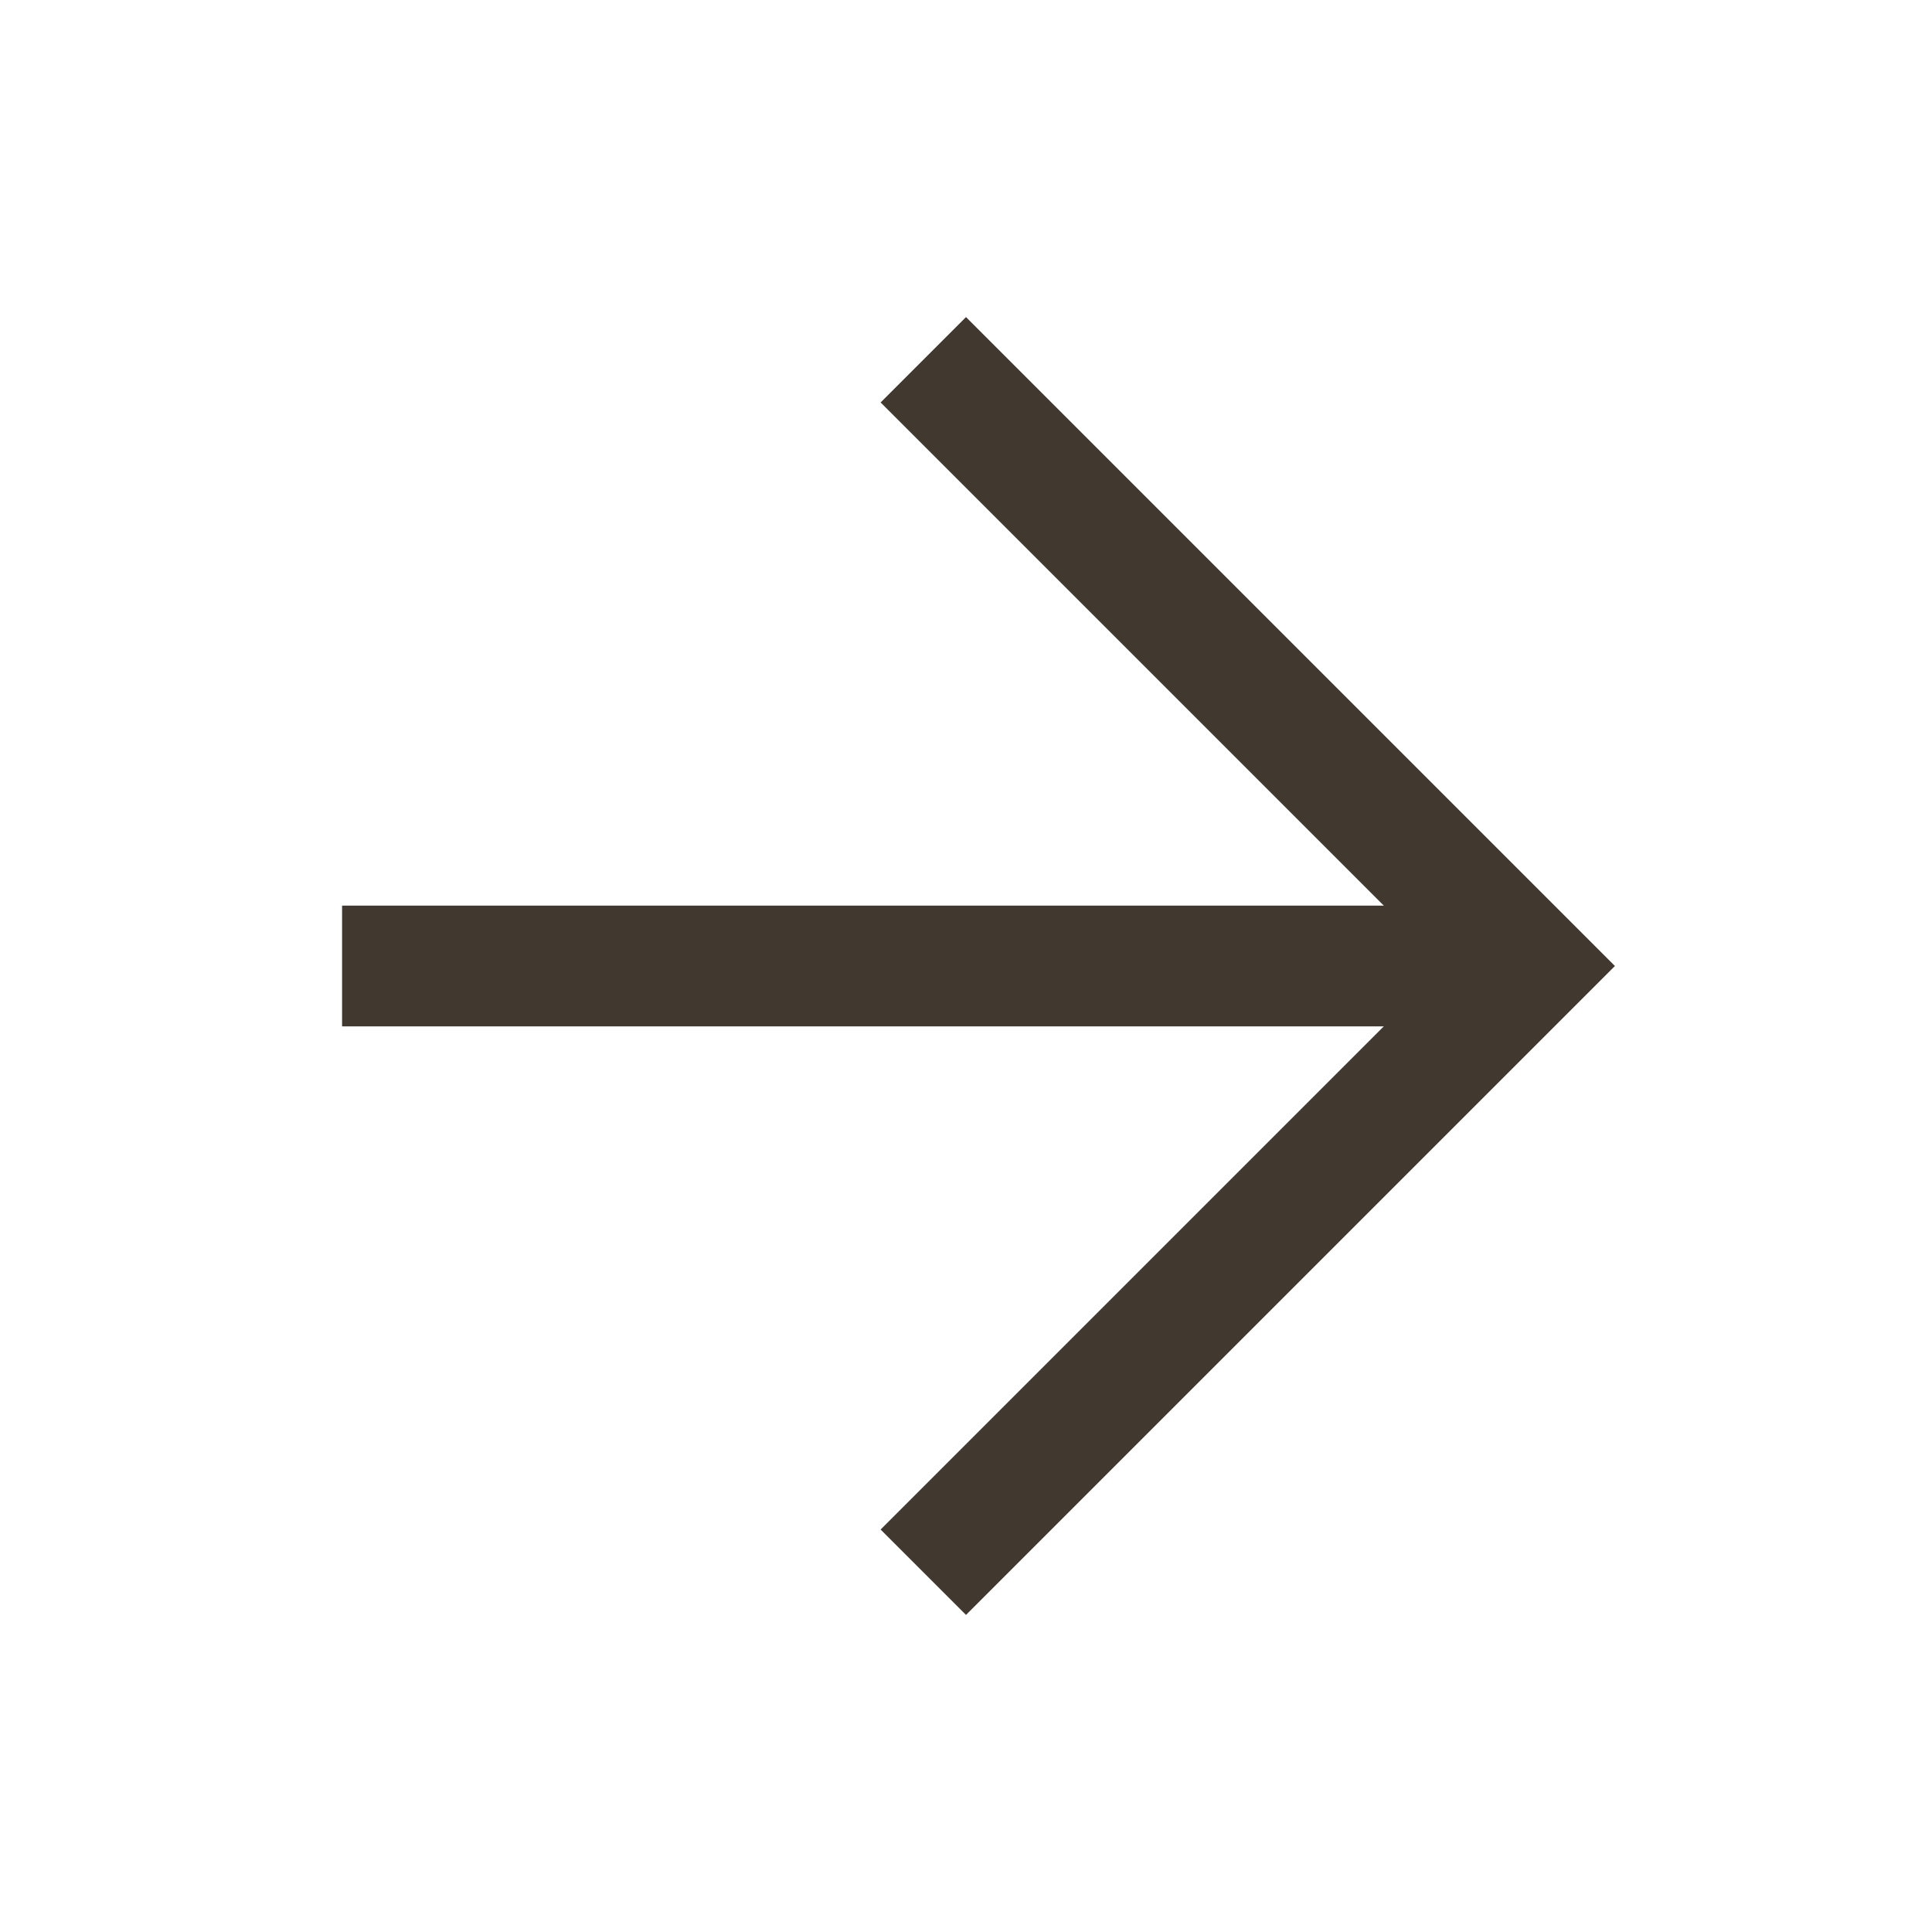
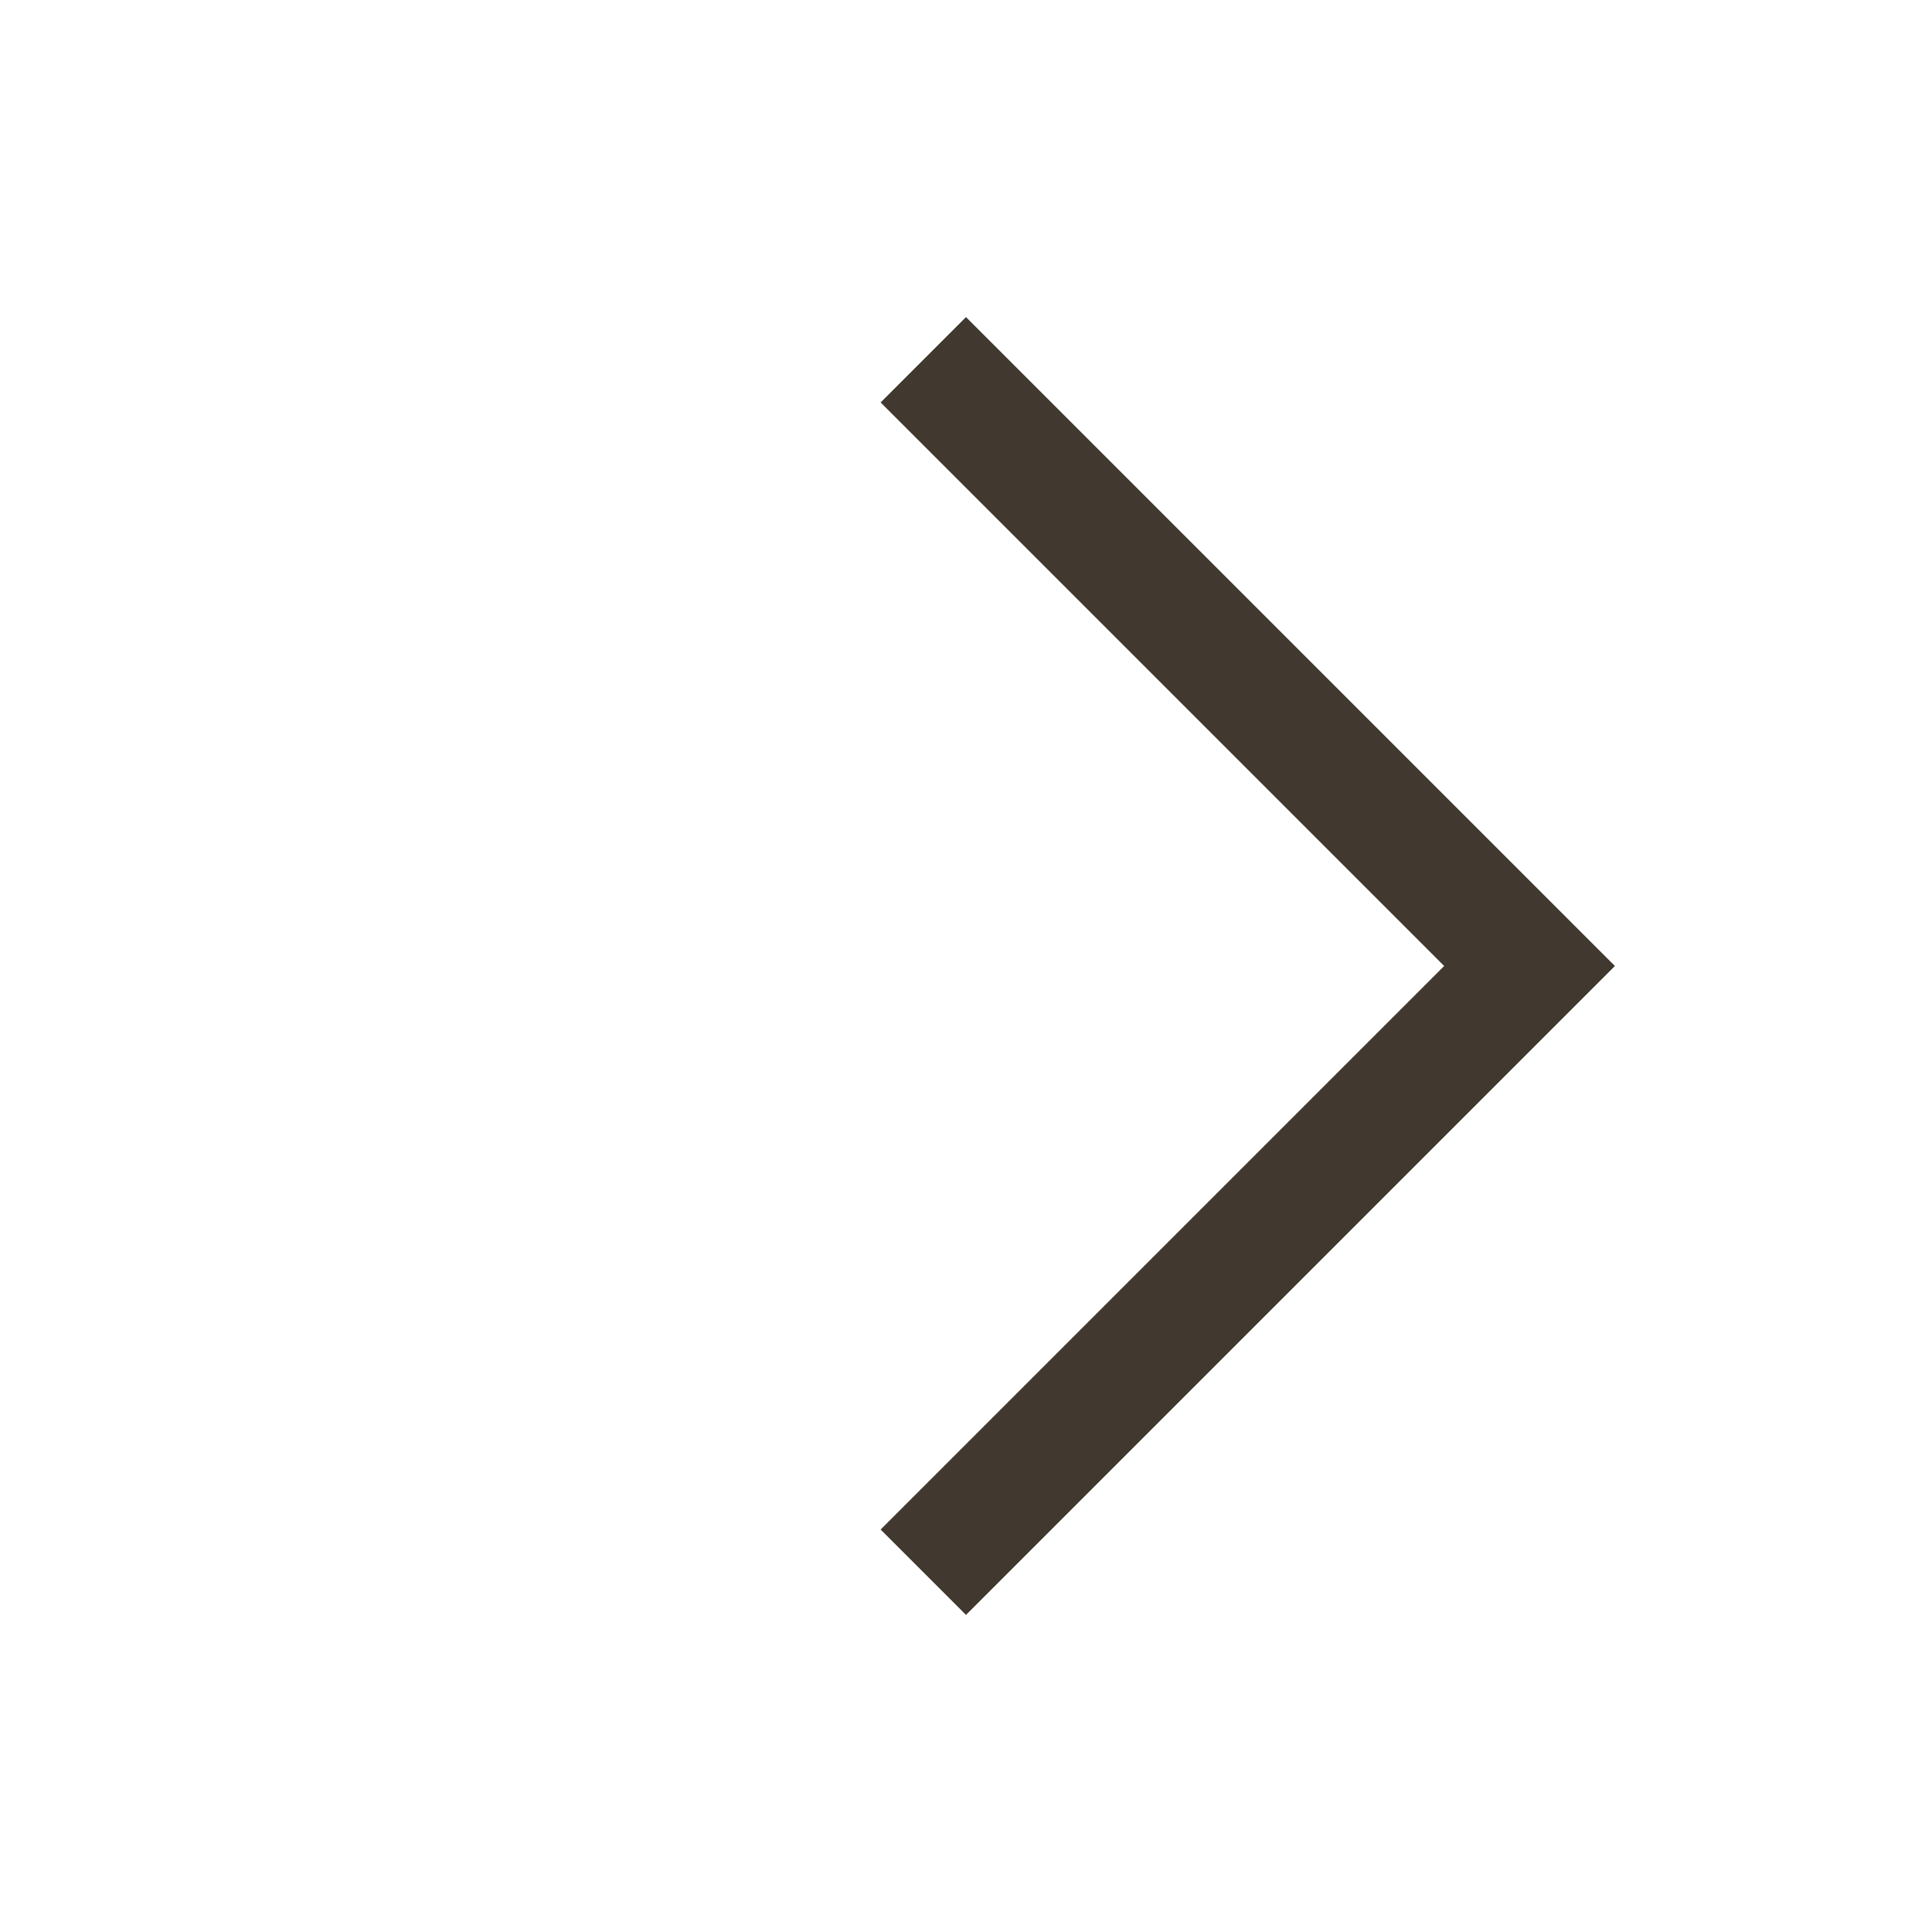
<svg xmlns="http://www.w3.org/2000/svg" width="16" height="16" viewBox="0 0 16 16" fill="none">
-   <path d="M3.333 7.5H2.833V8.5H3.333V8V7.5ZM3.333 8V8.5H12.667V8V7.5H3.333V8Z" fill="#413930" />
  <path d="M8 3.333L12.667 8L8 12.667" stroke="#413930" stroke-linecap="square" />
</svg>